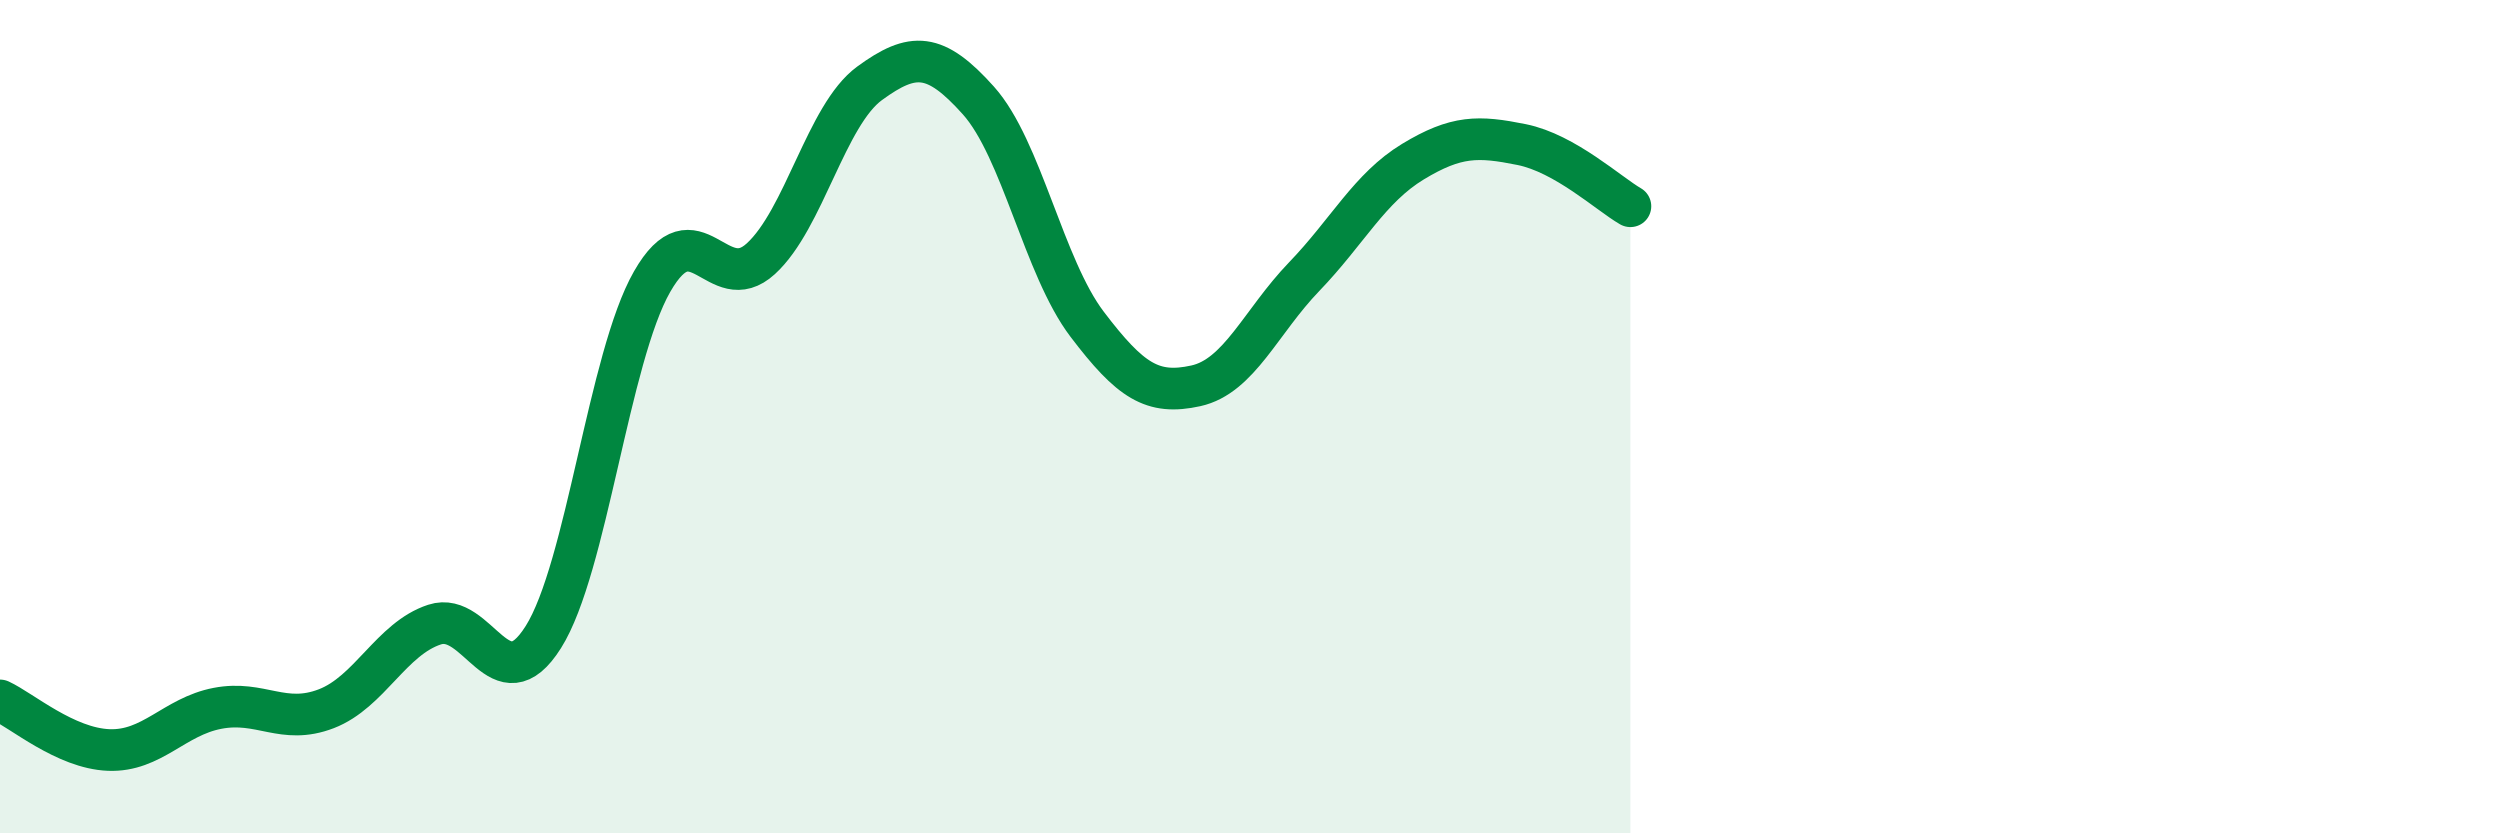
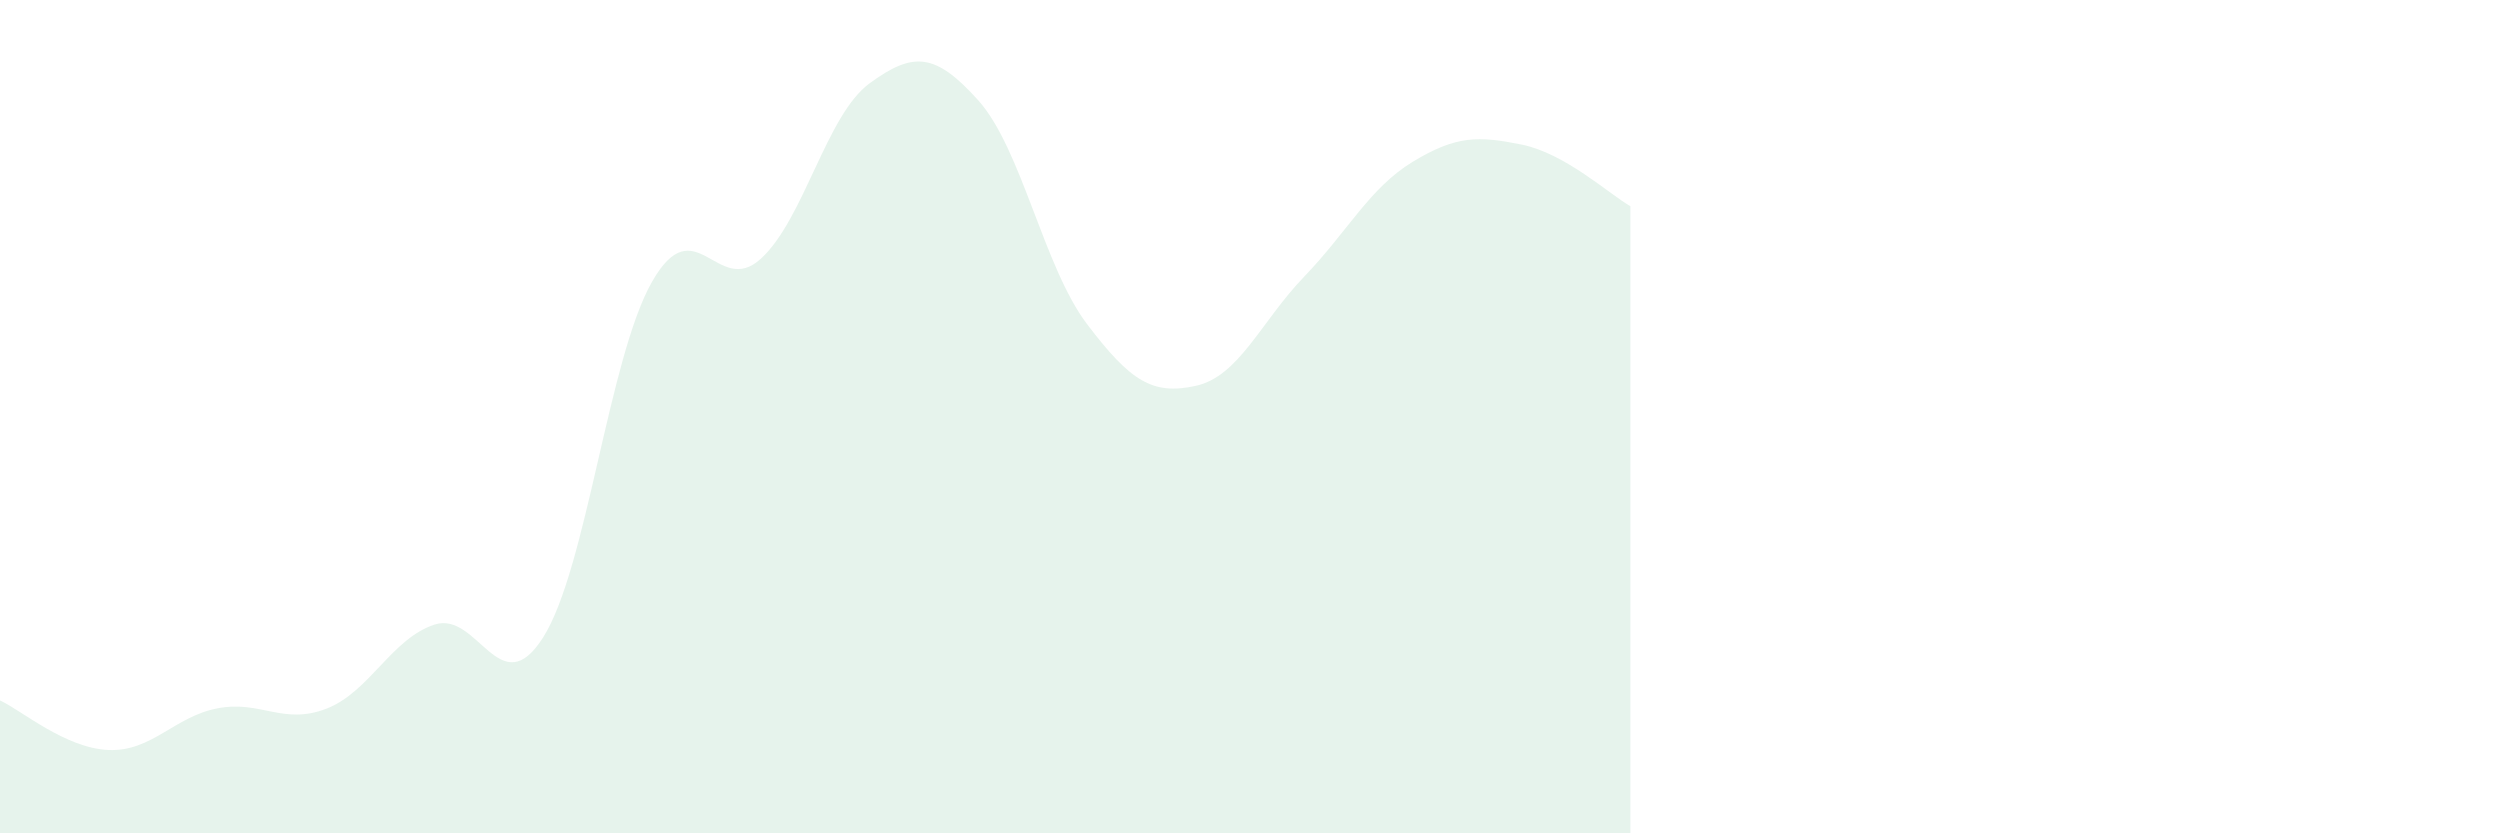
<svg xmlns="http://www.w3.org/2000/svg" width="60" height="20" viewBox="0 0 60 20">
  <path d="M 0,16.81 C 0.52,17.05 1.57,17.96 2.61,18 C 3.65,18.04 4.18,17.2 5.22,17 C 6.26,16.8 6.79,17.41 7.83,17.01 C 8.87,16.61 9.39,15.33 10.43,14.99 C 11.47,14.65 12,16.94 13.04,15.29 C 14.08,13.64 14.61,8.58 15.65,6.76 C 16.69,4.94 17.22,7.16 18.26,6.21 C 19.3,5.26 19.83,2.76 20.87,2 C 21.91,1.24 22.44,1.25 23.48,2.41 C 24.52,3.57 25.05,6.41 26.09,7.78 C 27.13,9.15 27.66,9.49 28.7,9.26 C 29.74,9.03 30.26,7.72 31.3,6.64 C 32.34,5.56 32.87,4.51 33.91,3.88 C 34.95,3.25 35.48,3.26 36.52,3.47 C 37.56,3.68 38.61,4.65 39.13,4.95L39.13 20L0 20Z" fill="#008740" opacity="0.1" stroke-linecap="round" stroke-linejoin="round" />
-   <path d="M 0,16.81 C 0.52,17.05 1.57,17.96 2.61,18 C 3.65,18.04 4.18,17.2 5.22,17 C 6.26,16.8 6.79,17.41 7.83,17.01 C 8.87,16.61 9.39,15.33 10.43,14.99 C 11.47,14.65 12,16.94 13.04,15.29 C 14.08,13.64 14.61,8.58 15.65,6.76 C 16.69,4.94 17.22,7.16 18.26,6.21 C 19.3,5.26 19.83,2.76 20.87,2 C 21.91,1.24 22.44,1.25 23.48,2.41 C 24.52,3.57 25.05,6.41 26.09,7.78 C 27.13,9.15 27.66,9.49 28.7,9.26 C 29.74,9.03 30.26,7.72 31.3,6.64 C 32.34,5.56 32.87,4.51 33.91,3.88 C 34.95,3.25 35.48,3.26 36.52,3.47 C 37.56,3.68 38.61,4.65 39.13,4.95" stroke="#008740" stroke-width="1" fill="none" stroke-linecap="round" stroke-linejoin="round" />
</svg>